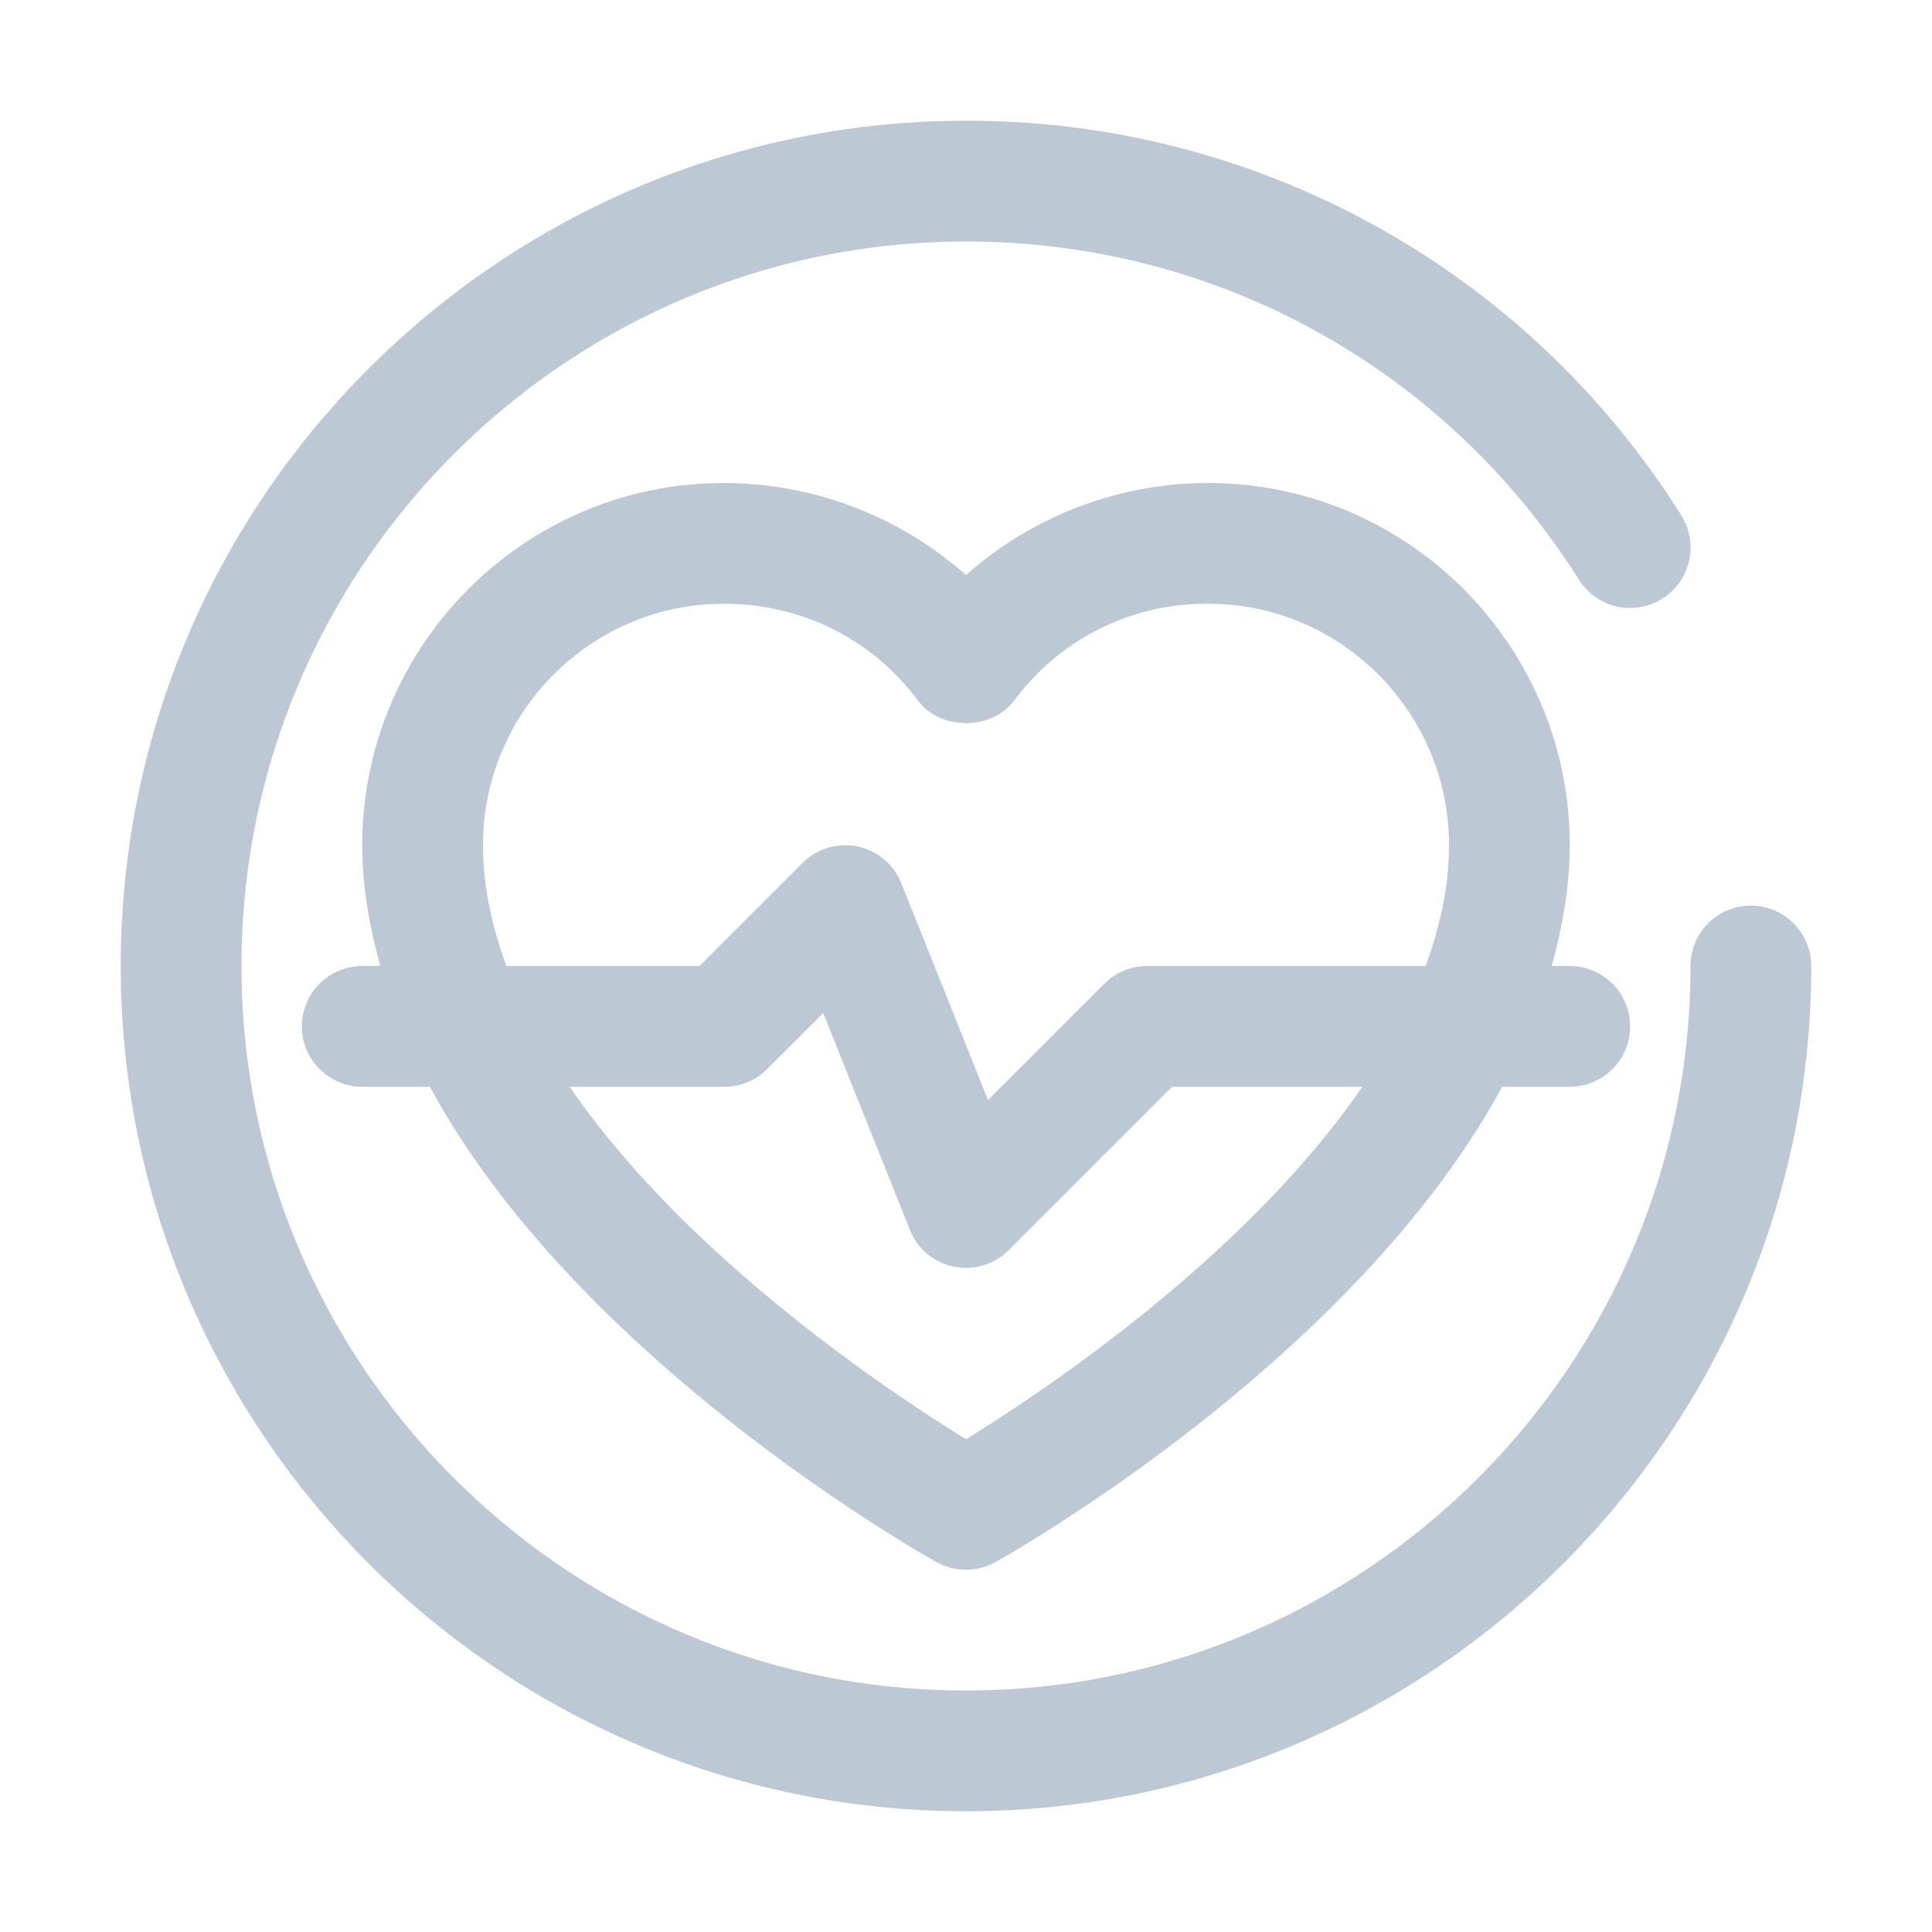
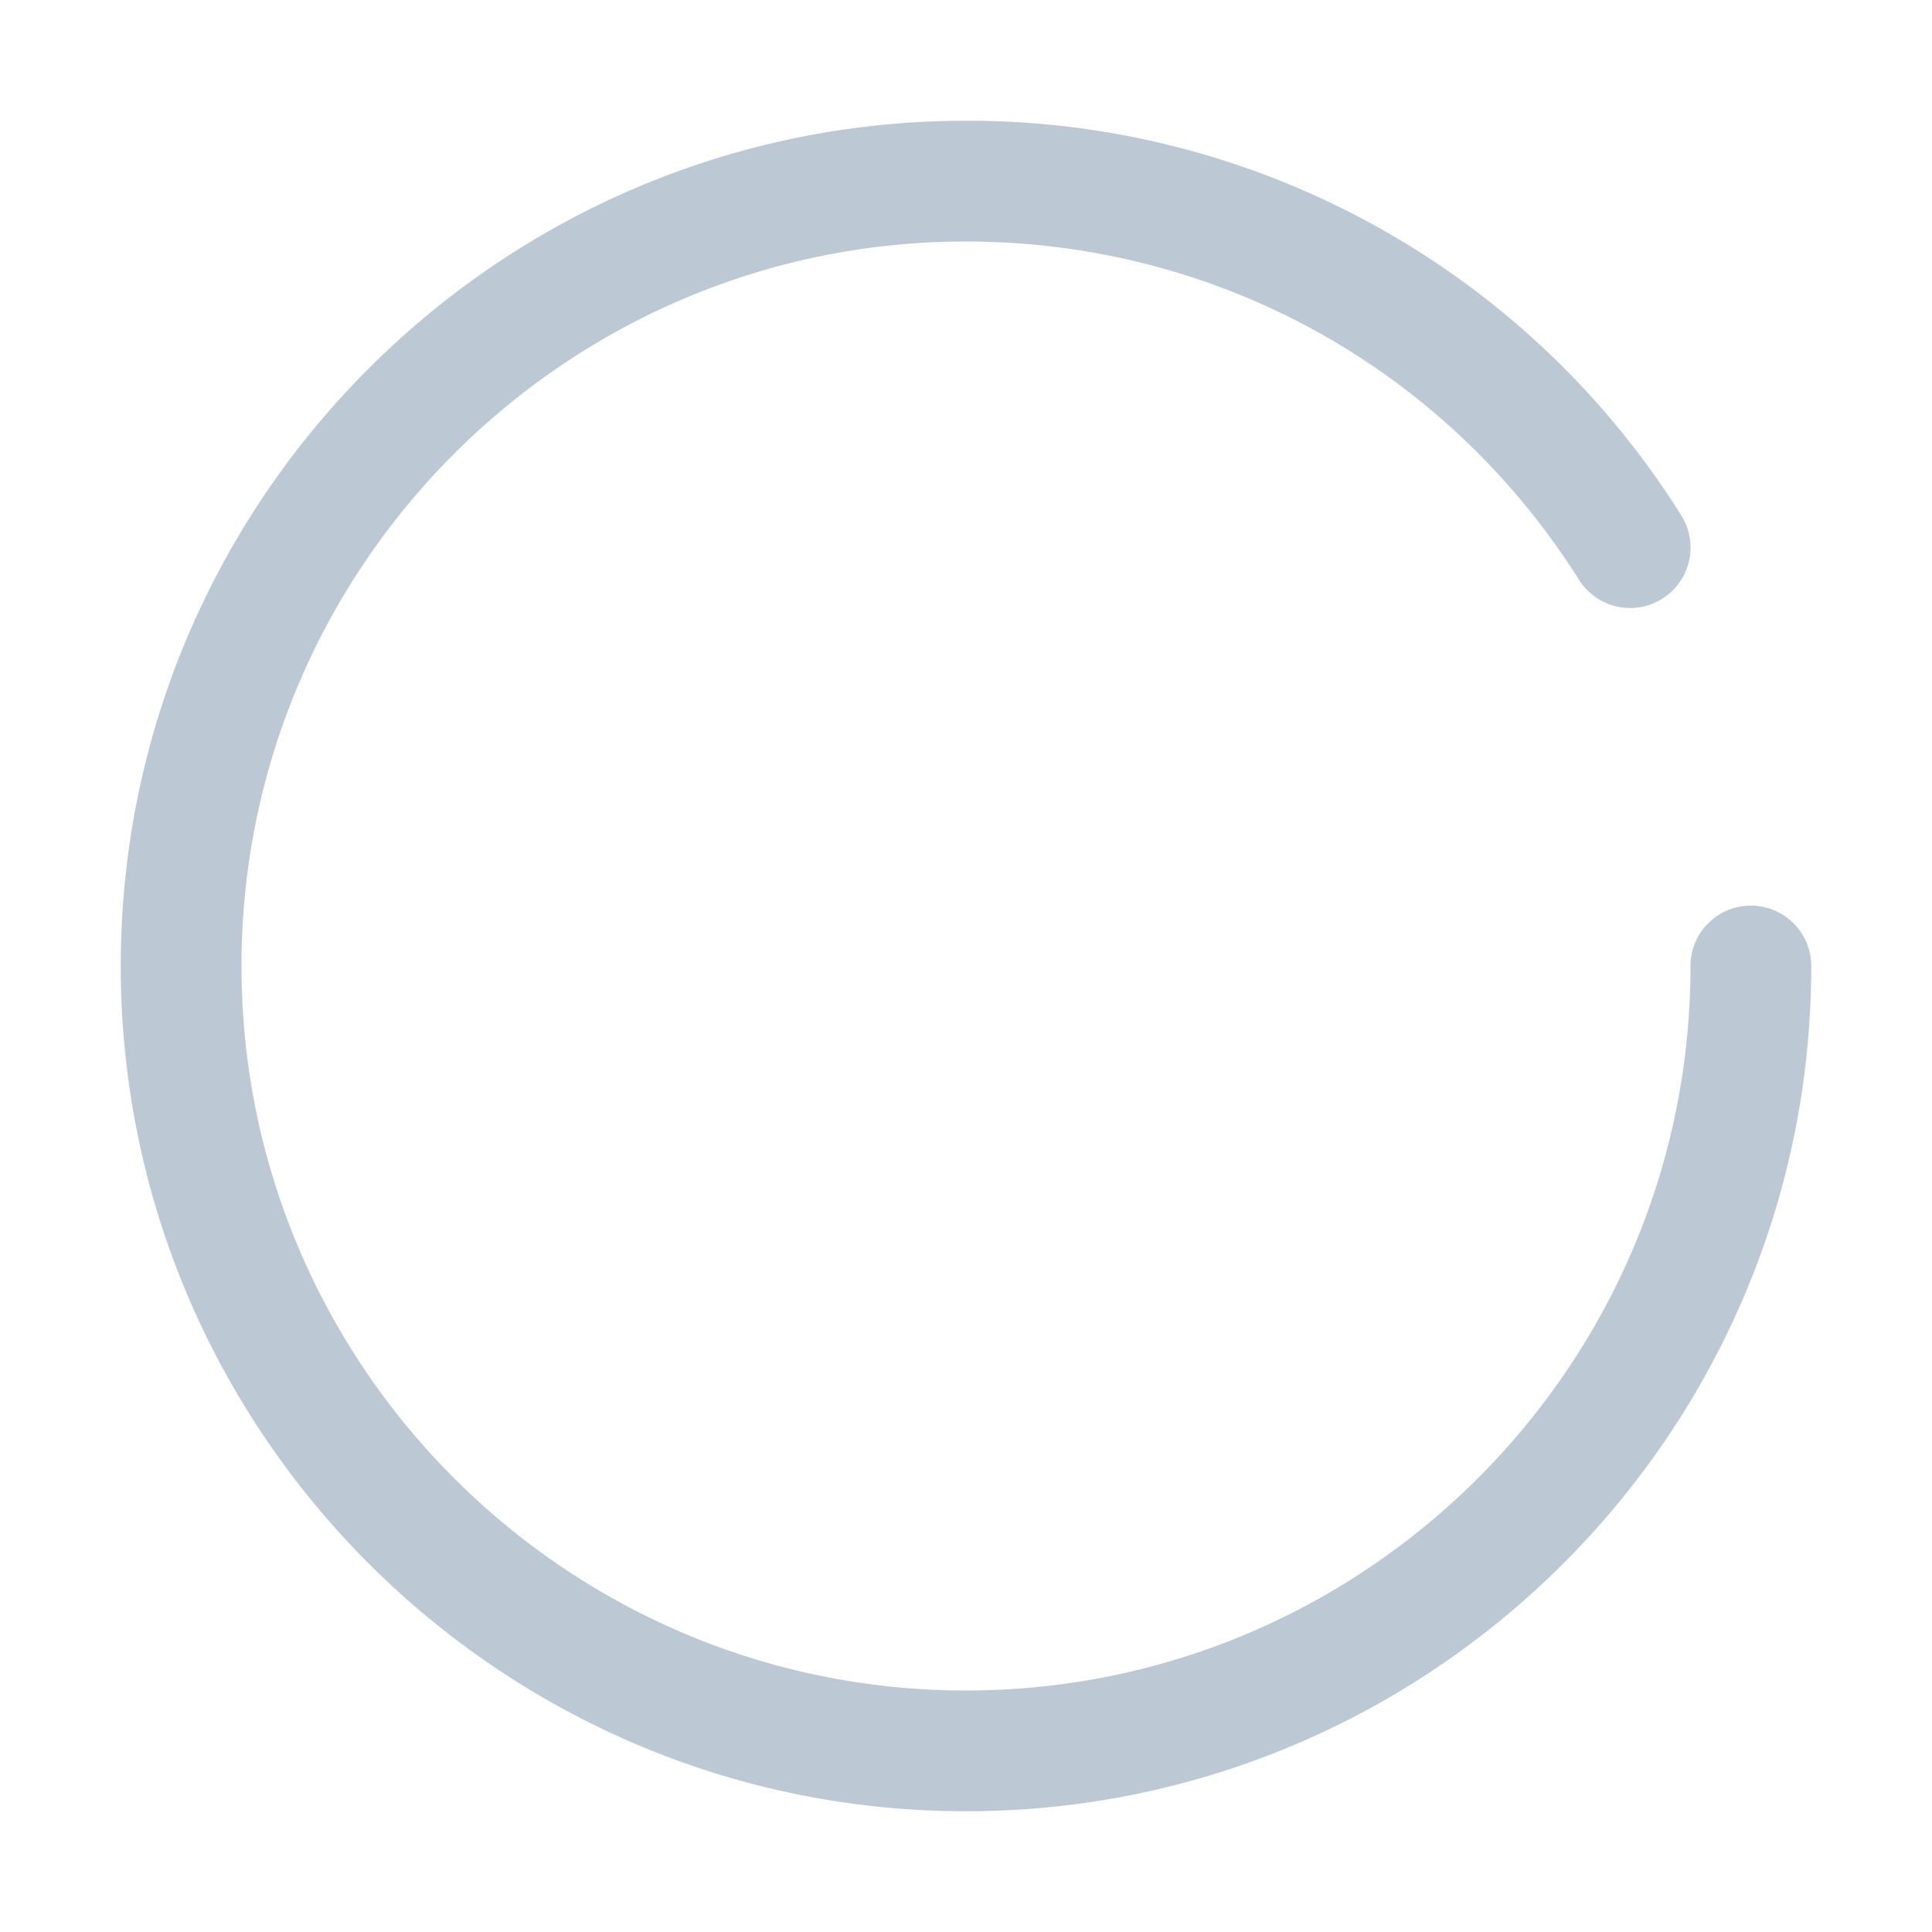
<svg xmlns="http://www.w3.org/2000/svg" viewBox="0 0 32 32" xml:space="preserve" enable-background="new 0 0 32 32">
  <path d="M29 15a1 1 0 0 0-1 1c0 6.617-5.383 12-12 12S4 22.617 4 16 9.383 4 16 4c4.144 0 7.94 2.095 10.154 5.604a1 1 0 0 0 1.692-1.069A13.939 13.939 0 0 0 16 2C8.28 2 2 8.28 2 16s6.28 14 14 14 14-6.28 14-14a1 1 0 0 0-1-1z" fill="#bdc8d5" class="fill-000000" />
-   <path d="M5 17a1 1 0 0 0 1 1h1.12c2.44 4.506 8.09 7.705 8.394 7.874a1 1 0 0 0 .972 0c.304-.169 5.953-3.368 8.394-7.874H26a1 1 0 1 0 0-2h-.3c.18-.65.3-1.315.3-2 0-3.309-2.687-6-5.988-6A6.045 6.045 0 0 0 16 9.526 6.045 6.045 0 0 0 11.988 8C8.687 8 6 10.691 6 14c0 .685.12 1.35.3 2H6a1 1 0 0 0-1 1zm11 6.837c-1.253-.77-4.622-3.007-6.565-5.837H12a1 1 0 0 0 .707-.293l.928-.928 1.436 3.592a1 1 0 0 0 1.636.336L19.414 18h3.151c-1.943 2.83-5.312 5.067-6.565 5.837zM8 14c0-2.206 1.79-4 3.988-4 1.286 0 2.455.582 3.21 1.597.376.507 1.228.507 1.605 0A3.954 3.954 0 0 1 20.012 10C22.21 10 24 11.794 24 14c0 .68-.149 1.348-.387 2H19a1 1 0 0 0-.707.293l-1.928 1.928-1.436-3.592a1 1 0 0 0-1.636-.336L11.586 16H8.387C8.149 15.348 8 14.68 8 14z" fill="#bdc8d5" class="fill-000000" />
</svg>